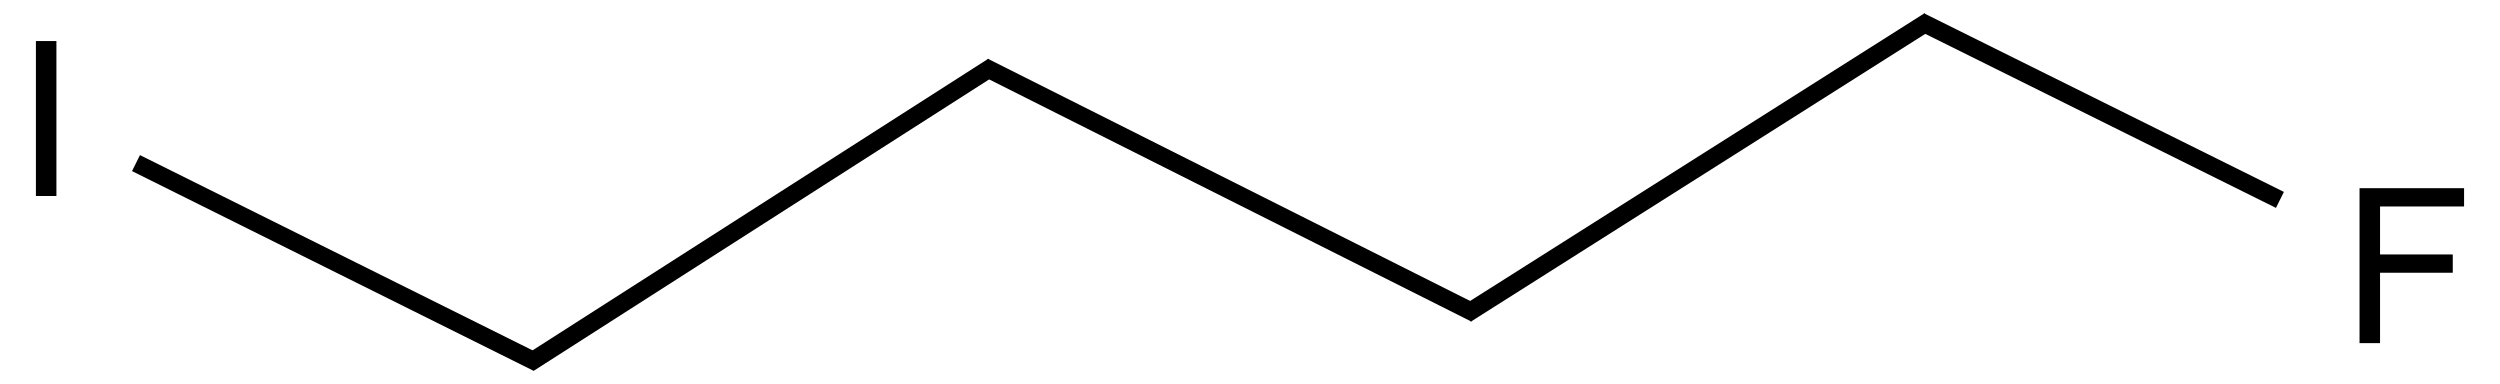
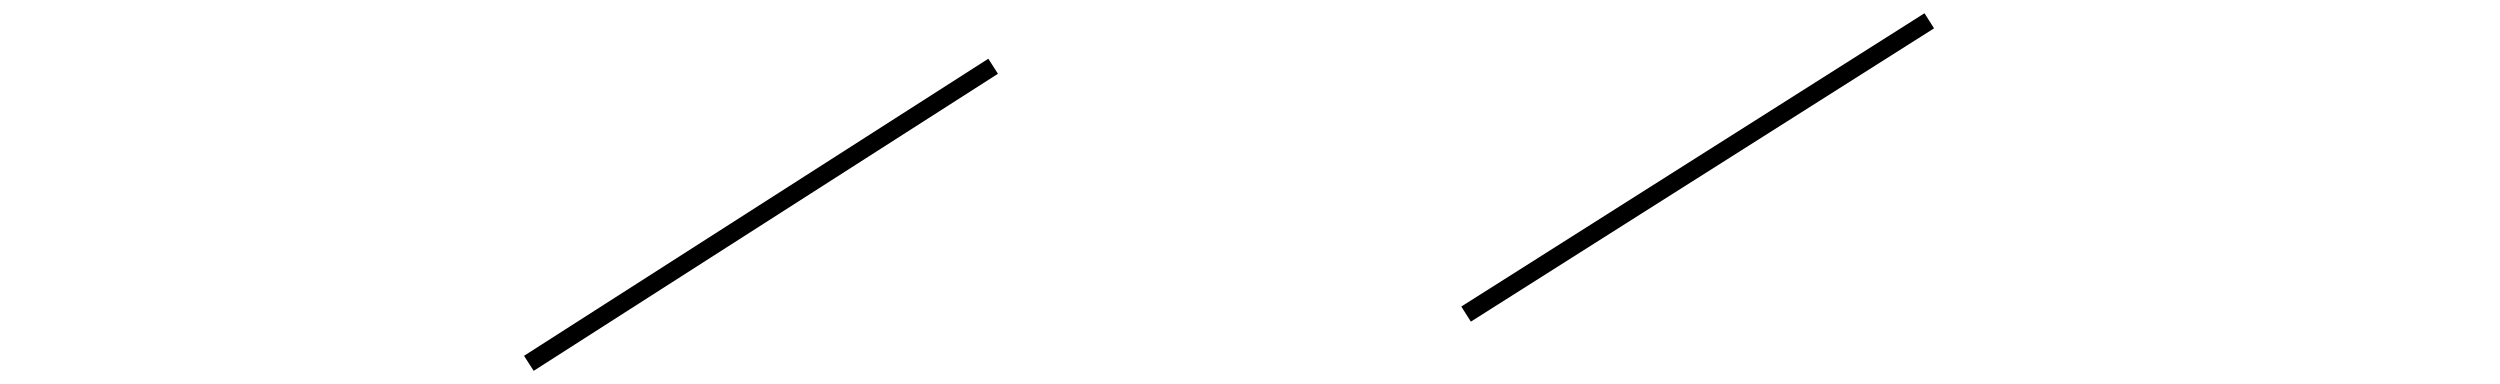
<svg xmlns="http://www.w3.org/2000/svg" xmlns:xlink="http://www.w3.org/1999/xlink" width="462" height="71" viewBox="0 0 462 71">
  <defs>
    <g>
      <g id="glyph-0-0">
        <path d="M 5 0 L 5 -25 L 25 -25 L 25 0 Z M 5.625 -0.625 L 24.375 -0.625 L 24.375 -24.375 L 5.625 -24.375 Z M 5.625 -0.625 " />
      </g>
      <g id="glyph-0-1">
-         <path d="M 3.281 0 L 3.281 -28.633 L 22.598 -28.633 L 22.598 -25.254 L 7.07 -25.254 L 7.07 -16.387 L 20.508 -16.387 L 20.508 -13.008 L 7.07 -13.008 L 7.07 0 Z M 3.281 0 " />
-       </g>
+         </g>
      <g id="glyph-0-2">
-         <path d="M 3.73 0 L 3.73 -28.633 L 7.52 -28.633 L 7.52 0 Z M 3.73 0 " />
-       </g>
+         </g>
    </g>
  </defs>
-   <path fill="none" stroke-width="0.033" stroke-linecap="butt" stroke-linejoin="miter" stroke="rgb(0%, 0%, 0%)" stroke-opacity="1" stroke-miterlimit="10" d="M 2.641 0.536 L 1.733 0.08 " transform="matrix(100, 0, 0, 100, 8.531, 4.342)" />
  <path fill="none" stroke-width="0.033" stroke-linecap="butt" stroke-linejoin="miter" stroke="rgb(0%, 0%, 0%)" stroke-opacity="1" stroke-miterlimit="10" d="M 2.624 0.537 L 3.48 -0.005 " transform="matrix(100, 0, 0, 100, 8.531, 4.342)" />
  <path fill="none" stroke-width="0.033" stroke-linecap="butt" stroke-linejoin="miter" stroke="rgb(0%, 0%, 0%)" stroke-opacity="1" stroke-miterlimit="10" d="M 1.75 0.079 L 0.892 0.628 " transform="matrix(100, 0, 0, 100, 8.531, 4.342)" />
-   <path fill="none" stroke-width="0.033" stroke-linecap="butt" stroke-linejoin="miter" stroke="rgb(0%, 0%, 0%)" stroke-opacity="1" stroke-miterlimit="10" d="M 3.463 -0.004 L 4.128 0.326 " transform="matrix(100, 0, 0, 100, 8.531, 4.342)" />
-   <path fill="none" stroke-width="0.033" stroke-linecap="butt" stroke-linejoin="miter" stroke="rgb(0%, 0%, 0%)" stroke-opacity="1" stroke-miterlimit="10" d="M 0.908 0.627 L 0.166 0.258 " transform="matrix(100, 0, 0, 100, 8.531, 4.342)" />
  <g fill="rgb(0%, 0%, 0%)" fill-opacity="1">
    <use xlink:href="#glyph-0-1" x="432.762" y="63.41" />
  </g>
  <g fill="rgb(0%, 0%, 0%)" fill-opacity="1">
    <use xlink:href="#glyph-0-2" x="2.906" y="36.219" />
  </g>
</svg>